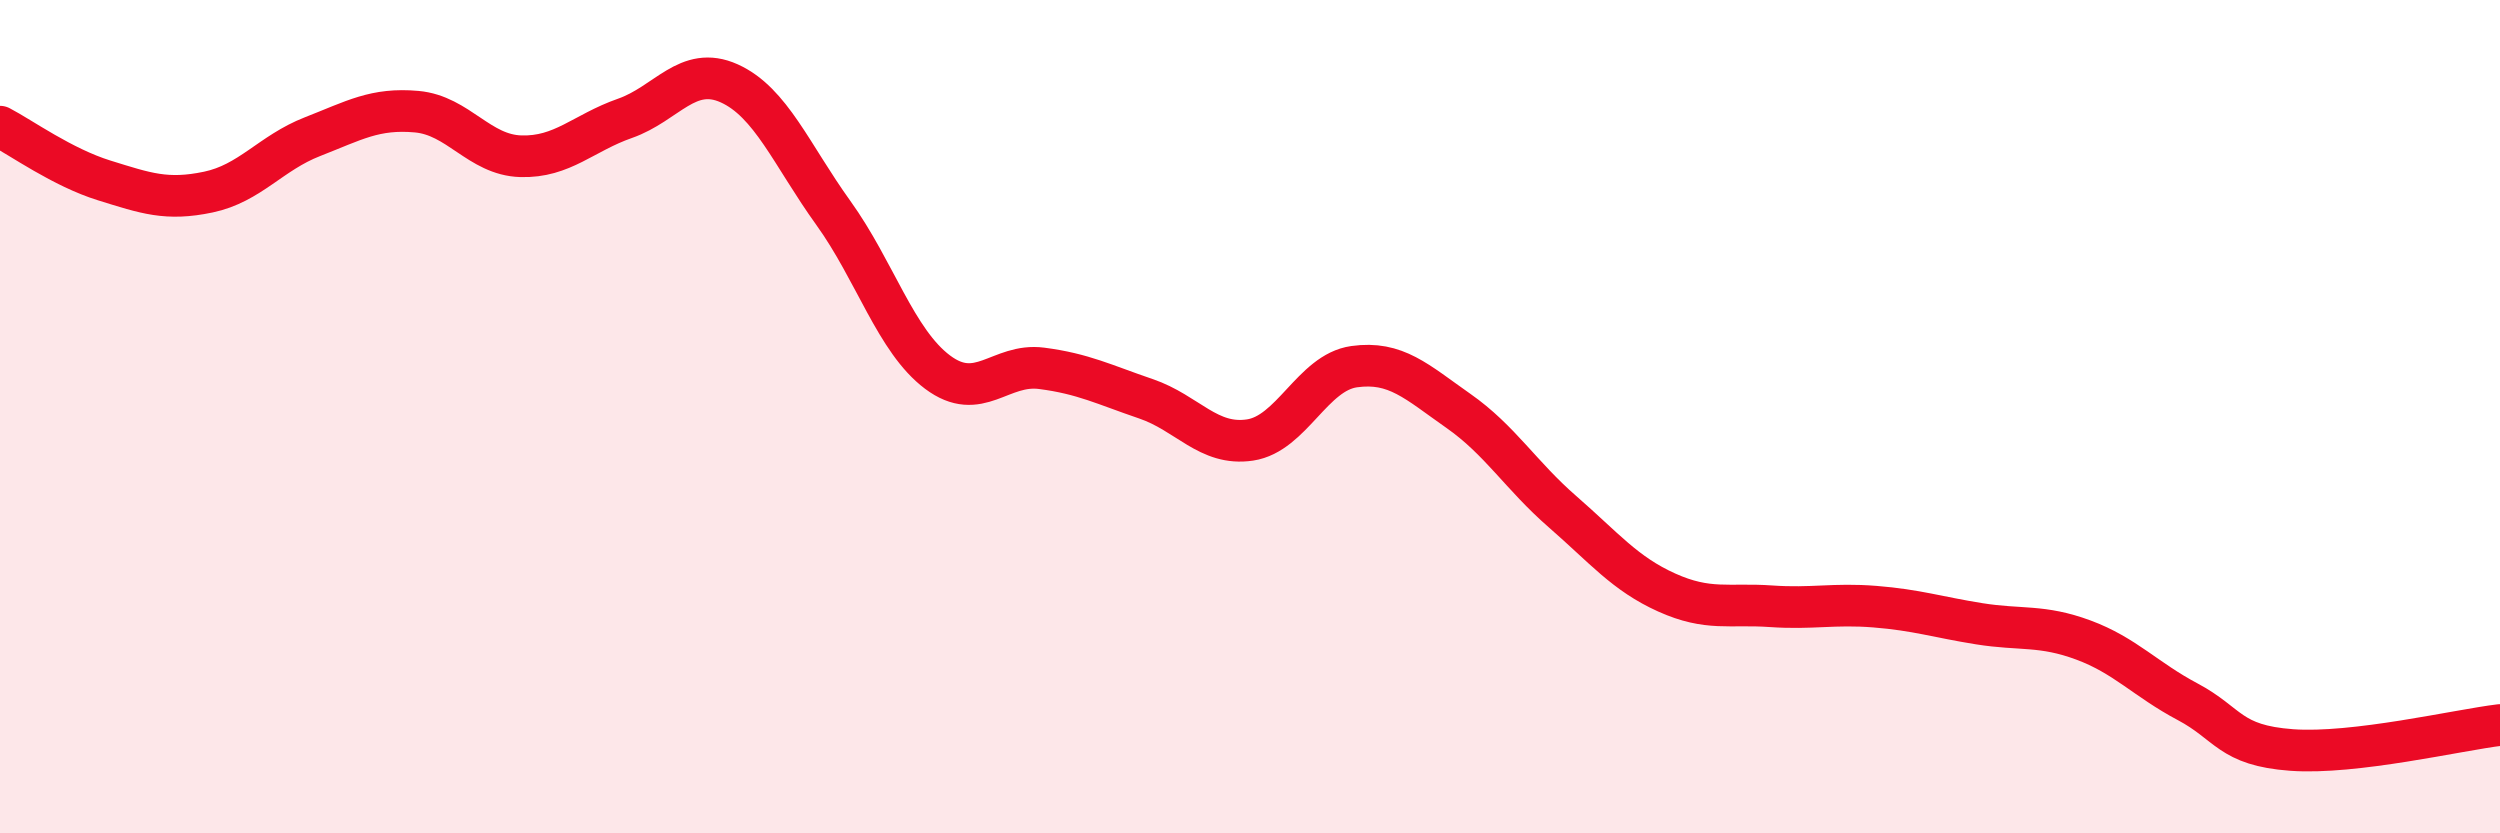
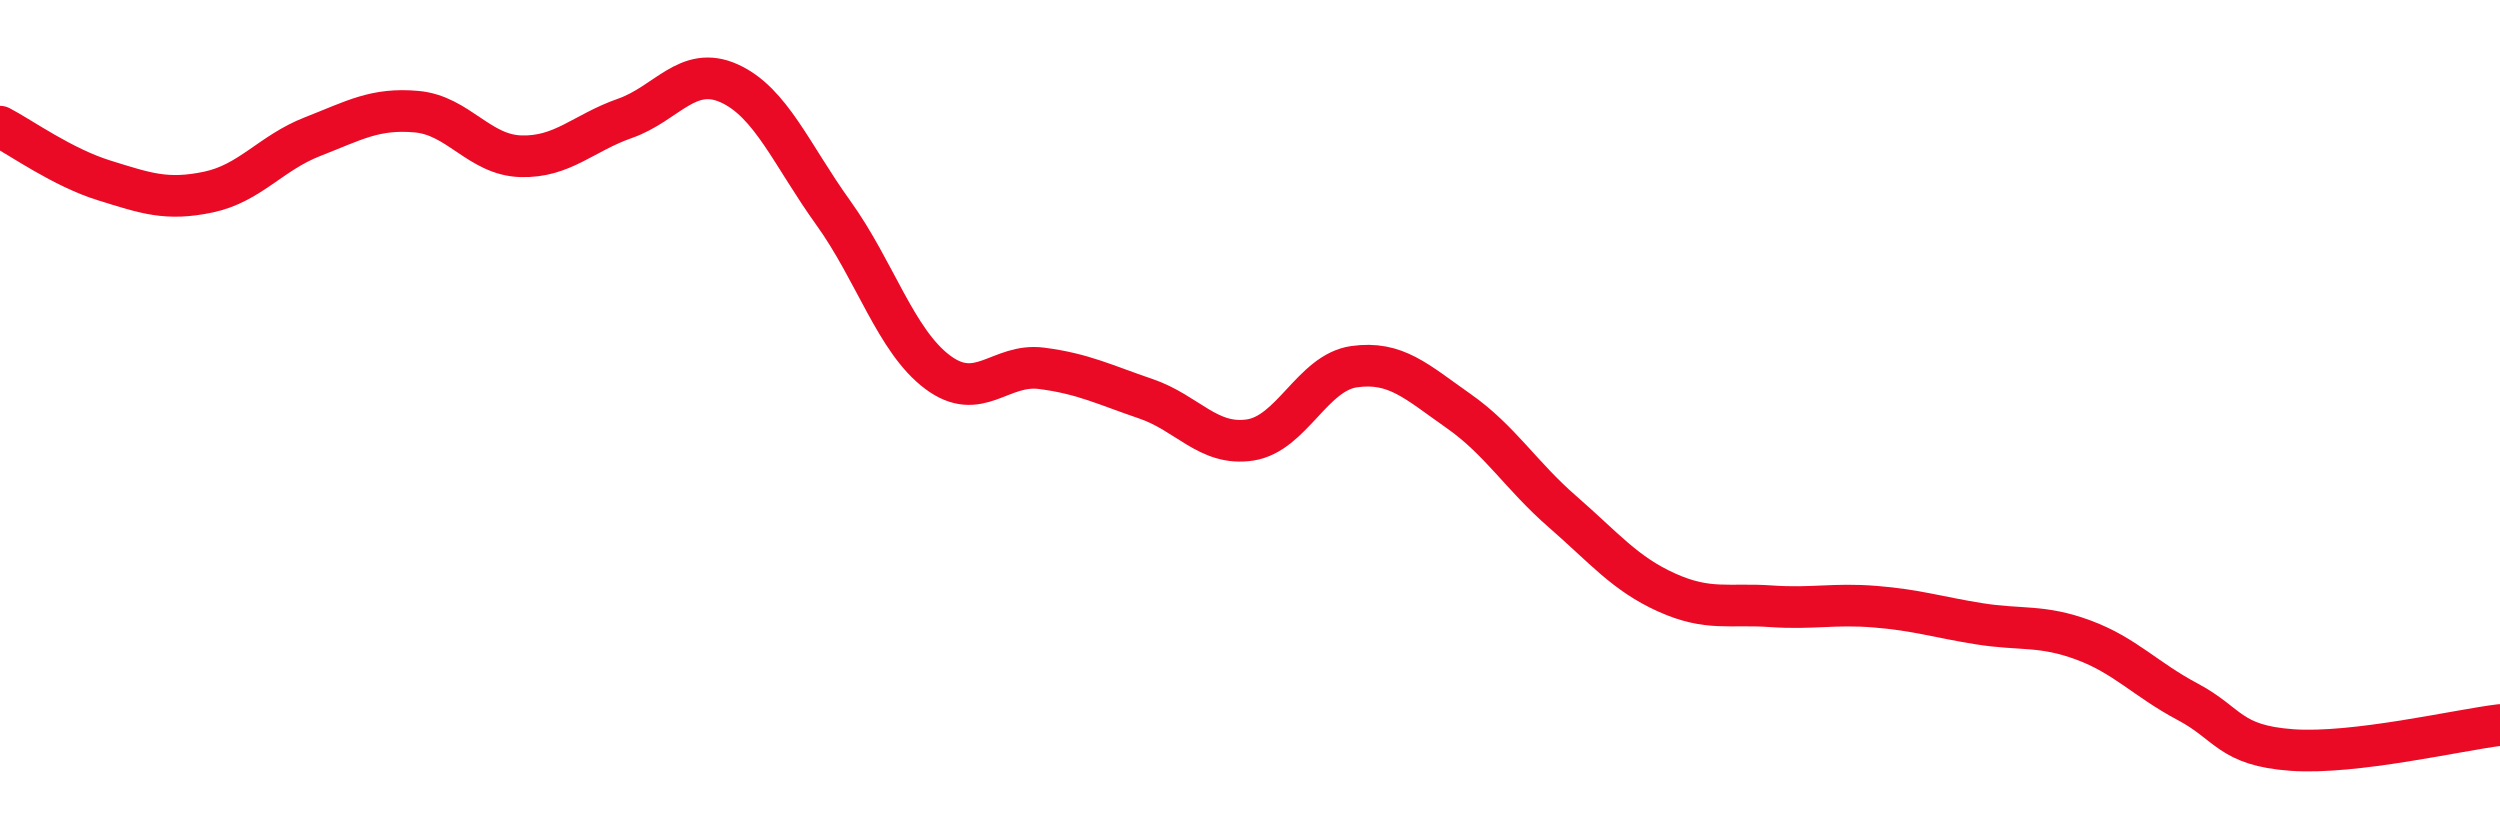
<svg xmlns="http://www.w3.org/2000/svg" width="60" height="20" viewBox="0 0 60 20">
-   <path d="M 0,3.04 C 0.5,3.3 1.5,4.02 2.5,4.33 C 3.5,4.64 4,4.82 5,4.61 C 6,4.4 6.5,3.67 7.5,3.28 C 8.5,2.89 9,2.59 10,2.68 C 11,2.77 11.5,3.72 12.5,3.75 C 13.5,3.78 14,3.19 15,2.84 C 16,2.49 16.5,1.55 17.5,2 C 18.5,2.45 19,3.72 20,5.11 C 21,6.5 21.5,8.18 22.5,8.93 C 23.5,9.68 24,8.71 25,8.84 C 26,8.97 26.5,9.23 27.5,9.57 C 28.5,9.91 29,10.71 30,10.56 C 31,10.41 31.5,8.94 32.5,8.8 C 33.5,8.66 34,9.16 35,9.86 C 36,10.56 36.5,11.41 37.5,12.28 C 38.5,13.15 39,13.77 40,14.22 C 41,14.67 41.5,14.48 42.5,14.55 C 43.5,14.62 44,14.48 45,14.56 C 46,14.64 46.5,14.81 47.5,14.97 C 48.5,15.13 49,14.99 50,15.36 C 51,15.73 51.5,16.31 52.5,16.84 C 53.5,17.37 53.5,17.89 55,18 C 56.5,18.11 59,17.52 60,17.4L60 20L0 20Z" fill="#EB0A25" opacity="0.1" stroke-linecap="round" stroke-linejoin="round" />
  <path d="M 0,3.04 C 0.5,3.3 1.5,4.02 2.5,4.33 C 3.5,4.64 4,4.82 5,4.61 C 6,4.4 6.5,3.67 7.5,3.28 C 8.5,2.89 9,2.59 10,2.68 C 11,2.77 11.5,3.72 12.5,3.75 C 13.5,3.78 14,3.19 15,2.84 C 16,2.49 16.5,1.55 17.5,2 C 18.5,2.45 19,3.72 20,5.11 C 21,6.5 21.5,8.18 22.5,8.93 C 23.5,9.68 24,8.71 25,8.84 C 26,8.97 26.5,9.23 27.5,9.57 C 28.5,9.91 29,10.71 30,10.56 C 31,10.41 31.5,8.94 32.5,8.8 C 33.5,8.66 34,9.16 35,9.86 C 36,10.56 36.5,11.41 37.5,12.28 C 38.5,13.15 39,13.77 40,14.22 C 41,14.67 41.5,14.48 42.5,14.55 C 43.5,14.62 44,14.48 45,14.56 C 46,14.64 46.5,14.81 47.5,14.97 C 48.5,15.13 49,14.99 50,15.36 C 51,15.73 51.5,16.31 52.5,16.84 C 53.5,17.37 53.5,17.89 55,18 C 56.5,18.11 59,17.52 60,17.4" stroke="#EB0A25" stroke-width="1" fill="none" stroke-linecap="round" stroke-linejoin="round" />
</svg>